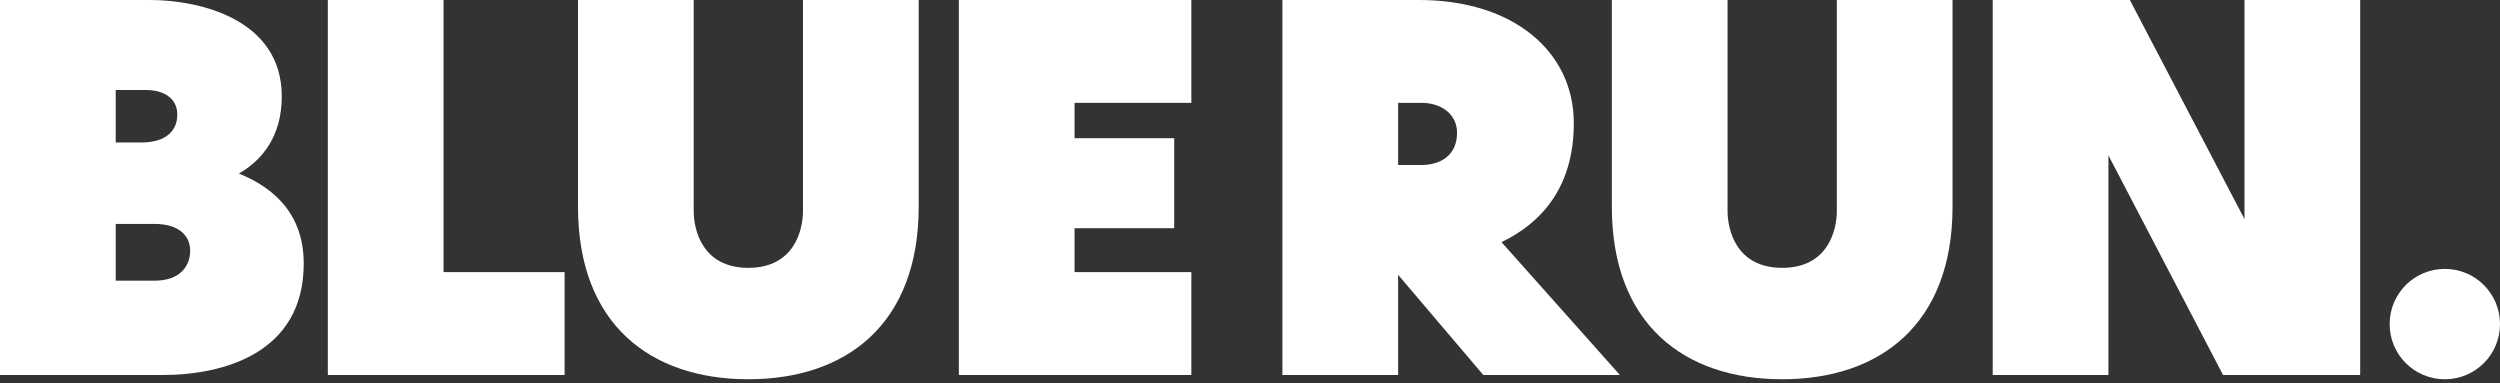
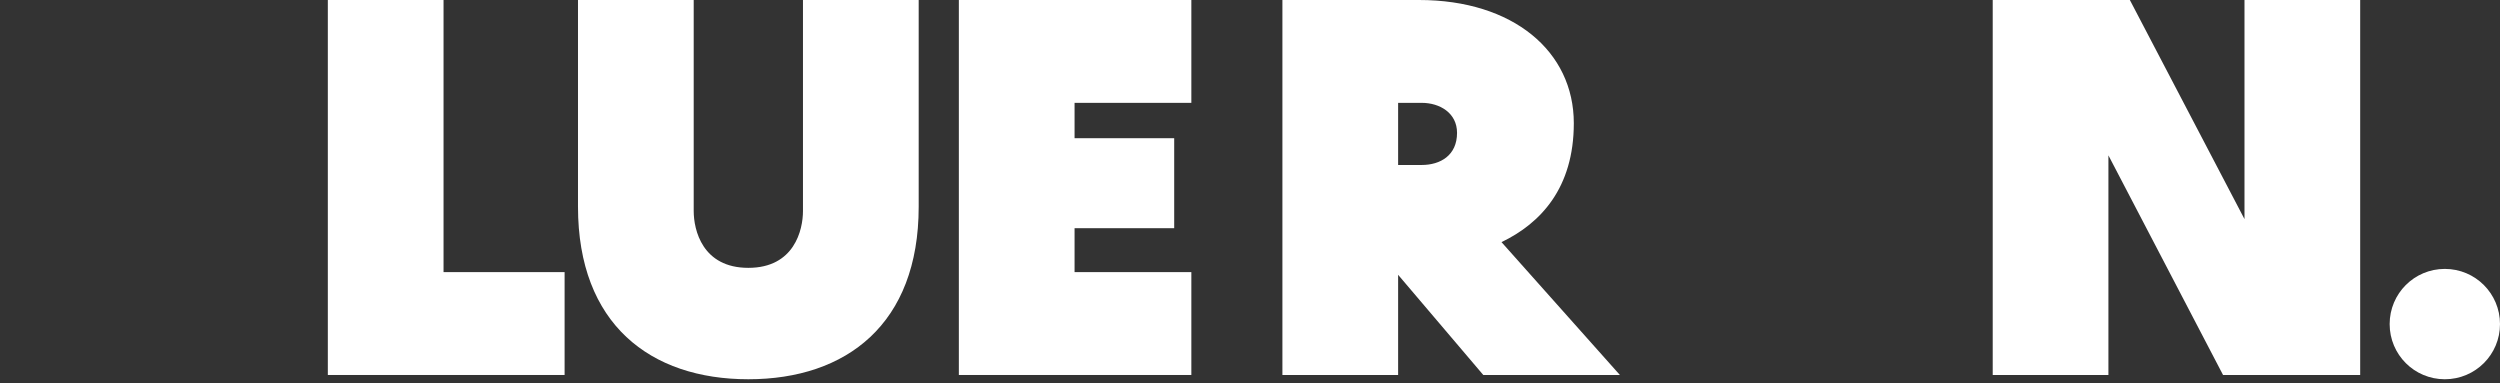
<svg xmlns="http://www.w3.org/2000/svg" width="137" height="21" viewBox="0 0 137 21" fill="none">
  <rect x="0" y="0" width="137" height="21" fill="#333333" stroke="none" />
  <g id="Bluerun Logo">
-     <path d="M0 0H8.219C10.891 0 15.441 1.027 15.441 5.284C15.441 7.427 14.413 8.748 13.092 9.511C15.059 10.304 16.644 11.771 16.644 14.443C16.644 19.374 12.212 20.549 8.924 20.549H0V0ZM7.75 7.808C9.129 7.808 9.717 7.133 9.717 6.282C9.717 5.431 9.041 4.932 7.985 4.932H6.341V7.808H7.75ZM8.454 15.382C9.893 15.382 10.421 14.56 10.421 13.738C10.421 12.916 9.805 12.27 8.454 12.27H6.341V15.382H8.454Z" fill="white" />
    <path d="M17.965 0H24.306V14.912H30.94V20.549H17.965V0Z" fill="white" />
    <path d="M31.674 11.331V0H38.015V11.566C38.015 12.593 38.484 14.678 41.009 14.678C43.533 14.678 44.003 12.593 44.003 11.566V0H50.344V11.331C50.344 17.76 46.381 20.783 41.009 20.783C35.637 20.783 31.674 17.76 31.674 11.331Z" fill="white" />
    <path d="M52.545 0H65.286V5.636H58.886V7.574H64.346V12.505H58.886V14.912H65.286V20.549H52.545V0Z" fill="white" />
    <path d="M70.276 0H77.761C82.928 0 86.245 2.818 86.245 6.752C86.245 10.304 84.425 12.241 82.282 13.268L88.77 20.549H81.284L76.617 15.059V20.549H70.276V0ZM77.908 9.041C78.936 9.041 79.846 8.513 79.846 7.28C79.846 6.194 78.906 5.636 77.908 5.636H76.617V9.041H77.908Z" fill="white" />
-     <path d="M88.329 11.331V0H94.67V11.566C94.67 12.593 95.14 14.678 97.664 14.678C100.189 14.678 100.658 12.593 100.658 11.566V0H106.999V11.331C106.999 17.76 103.036 20.783 97.664 20.783C92.292 20.783 88.329 17.76 88.329 11.331Z" fill="white" />
    <path d="M109.201 0H116.716L122.998 12.006V0H129.338V20.549H121.823L115.541 8.513V20.549H109.201V0Z" fill="white" />
    <path d="M130.953 17.76C130.953 16.087 132.303 14.736 133.976 14.736C135.65 14.736 137 16.087 137 17.76C137 19.433 135.65 20.783 133.976 20.783C132.303 20.783 130.953 19.433 130.953 17.76Z" fill="white" />
  </g>
</svg>